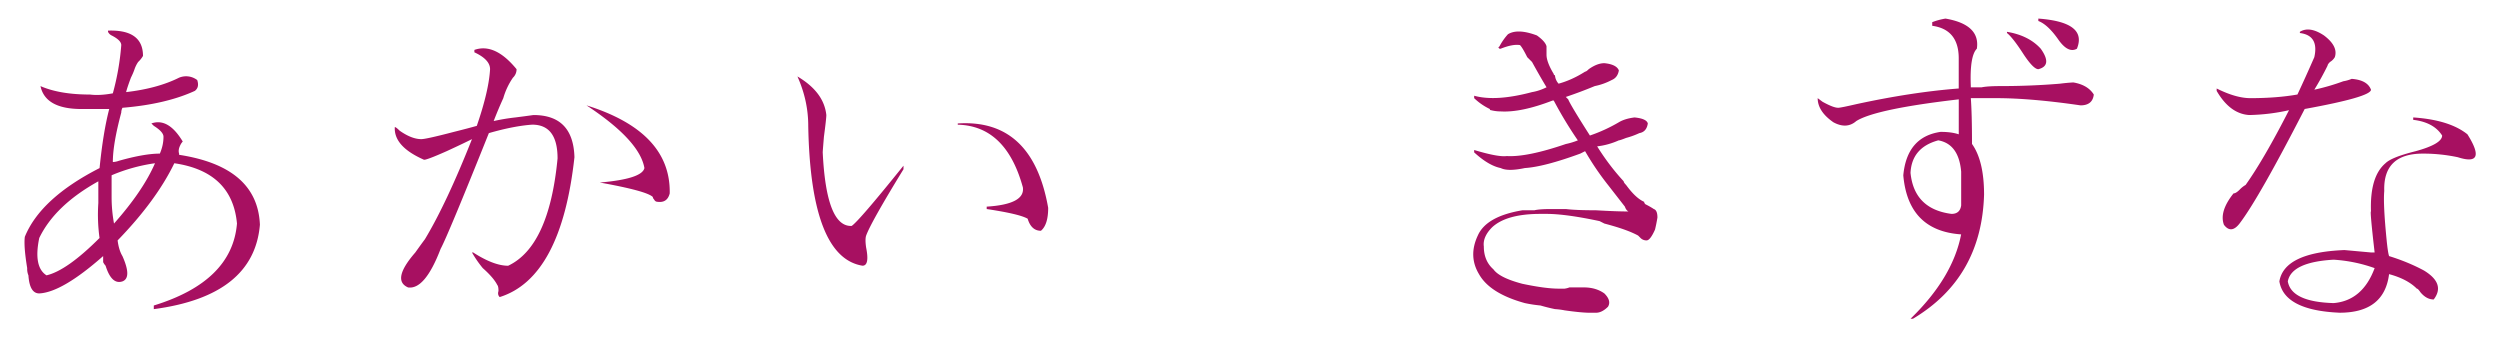
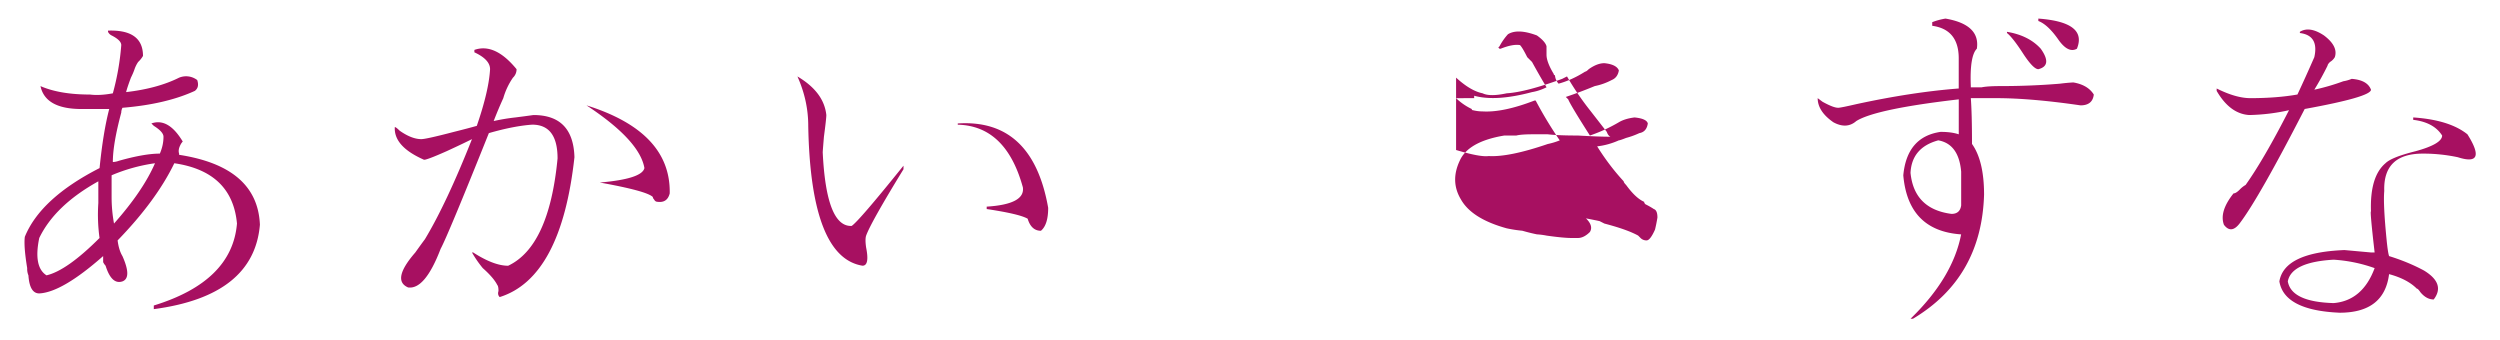
<svg xmlns="http://www.w3.org/2000/svg" width="81" height="11" viewBox="0 0 81 11" fill="none">
-   <path d="M4.983 10.016v-.118c1.693-.52 2.591-1.406 2.695-2.656-.104-1.12-.78-1.77-2.03-1.953-.391.807-1.003 1.64-1.837 2.5.026.208.078.378.156.508.209.469.209.742 0 .82-.234.078-.416-.091-.546-.508a.455.455 0 01-.079-.117v-.195c-.885.781-1.575 1.185-2.07 1.21-.208 0-.325-.194-.351-.585a.544.544 0 01-.04-.235C.804 8.22.778 7.88.804 7.673c.339-.833 1.146-1.576 2.422-2.227.078-.78.183-1.419.313-1.914H2.64c-.78 0-1.224-.247-1.328-.742.417.182.95.273 1.602.273.208.027.456.014.742-.039a8.24 8.24 0 00.273-1.562c0-.104-.104-.208-.312-.313a.255.255 0 01-.117-.117v-.04c.755-.026 1.133.248 1.133.82a.838.838 0 01-.157.196.986.986 0 00-.117.234c-.026.078-.065.17-.117.274-.078.208-.13.364-.156.468.677-.078 1.25-.234 1.718-.468a.594.594 0 01.586.078c.052.156.026.273-.078.351-.625.287-1.406.47-2.344.547a.347.347 0 00-.039.156c-.182.678-.273 1.211-.273 1.602a.643.643 0 00.195-.04c.547-.155.99-.233 1.328-.233.079-.183.118-.365.118-.547 0-.104-.105-.222-.313-.352L4.905 4c.365-.13.703.065 1.016.586a.454.454 0 00-.079.117c-.052.104-.065.195-.039.274v.039c1.693.26 2.566 1.015 2.618 2.265-.13 1.537-1.276 2.448-3.438 2.735zM3.186 6.578v-.703c-.937.52-1.575 1.133-1.914 1.836-.13.625-.052 1.029.235 1.21.442-.103 1.015-.507 1.718-1.21a5.562 5.562 0 01-.039-1.133zm.43-.898v.703c0 .286.026.573.078.86.625-.704 1.068-1.355 1.328-1.954a5.56 5.56 0 00-1.406.39zm15.388-2.266c1.823.573 2.721 1.523 2.695 2.852-.052.208-.182.3-.39.273-.053 0-.092-.026-.118-.078-.026-.026-.039-.052-.039-.078-.13-.13-.703-.287-1.719-.469.912-.078 1.394-.234 1.446-.469-.104-.599-.73-1.276-1.875-2.03zM15.37 1.695v-.078c.443-.156.898.052 1.367.625a.374.374 0 01-.117.274 2.26 2.26 0 00-.313.664 13.22 13.22 0 00-.312.742c.234-.052.469-.091.703-.117.208-.026.404-.052.586-.078.86 0 1.302.455 1.328 1.367-.286 2.604-1.094 4.114-2.422 4.531-.052-.052-.065-.117-.039-.195 0-.104-.013-.17-.039-.196-.078-.156-.234-.338-.469-.546a3.52 3.52 0 01-.351-.508h.039c.443.286.82.43 1.133.43.885-.417 1.419-1.576 1.601-3.477 0-.73-.273-1.094-.82-1.094-.39.026-.86.117-1.406.274-.886 2.213-1.407 3.463-1.563 3.75-.338.885-.69 1.302-1.054 1.25-.365-.157-.287-.534.234-1.133.13-.183.234-.326.312-.43.47-.781.977-1.862 1.524-3.242-.208.104-.482.234-.82.39-.47.209-.717.3-.743.274-.65-.287-.963-.638-.937-1.055.026 0 .078.04.156.117.26.183.495.274.703.274.104 0 .456-.078 1.055-.235.312-.078.56-.143.742-.195.26-.755.404-1.367.43-1.836 0-.208-.17-.39-.508-.547zm13.903 3.672v.117c-.703 1.146-1.106 1.862-1.21 2.149-.027.078-.027.208 0 .39.078.391.038.586-.118.586-1.12-.182-1.706-1.692-1.758-4.53 0-.548-.117-1.082-.351-1.602.573.338.885.755.937 1.25 0 .078-.026.312-.078.703-.026.312-.039.481-.039.508.078 1.614.39 2.408.938 2.382.156-.104.716-.755 1.68-1.953zm2.696 1.406v-.078c.833-.052 1.224-.26 1.172-.625-.365-1.328-1.068-2.005-2.11-2.03V4c1.615-.104 2.591.807 2.93 2.734 0 .365-.078.612-.235.743-.208 0-.351-.13-.43-.391-.181-.104-.624-.208-1.327-.313zM47.763 3.18v-.078c.47.13 1.094.09 1.875-.118.157-.026.313-.078.47-.156-.157-.26-.313-.534-.47-.82l-.156-.156c-.104-.209-.182-.339-.234-.391-.156-.026-.365.013-.625.117h-.04l-.038-.039.039-.039a1.9 1.9 0 01.273-.39c.209-.13.521-.118.938.038.182.13.286.248.312.352v.273c0 .157.078.365.235.625 0 .026.013.04.039.04a.454.454 0 00.117.273c.286-.078.573-.208.86-.39.025 0 .064-.027.116-.079.183-.13.352-.195.508-.195.26.026.417.104.469.234-.026.156-.104.26-.234.313a2.01 2.01 0 01-.547.195c-.313.13-.625.247-.938.352l.078.078c.052.13.287.52.703 1.172a5.08 5.08 0 00.938-.43c.13-.078.3-.13.508-.156.26.026.403.09.43.195-.027.182-.118.286-.274.313a2.578 2.578 0 01-.43.156c-.13.052-.208.078-.234.078a2.37 2.37 0 01-.703.195c.26.417.547.794.86 1.133 0 .026.025.065.077.117.209.287.404.469.586.547 0 .026.013.052.04.078.103.052.195.104.273.156.078.026.117.118.117.274a5.135 5.135 0 01-.078.39c-.104.235-.195.352-.274.352a.265.265 0 01-.195-.078l-.078-.078c-.234-.13-.599-.26-1.094-.39l-.156-.079c-.73-.156-1.302-.234-1.719-.234h-.195c-.73 0-1.25.143-1.563.43-.208.208-.3.416-.273.624 0 .313.104.56.312.743.13.182.443.338.938.468.495.104.885.157 1.172.157h.195a.64.64 0 00.156-.04h.469c.26 0 .482.066.664.196.156.156.196.3.117.43-.13.13-.26.195-.39.195h-.196c-.182 0-.455-.026-.82-.078a2.387 2.387 0 00-.312-.04 6.106 6.106 0 01-.47-.117 4.288 4.288 0 01-.507-.078c-.755-.208-1.25-.52-1.484-.937-.235-.39-.248-.807-.04-1.25.183-.417.665-.69 1.446-.82h.39c.105-.027.287-.04.547-.04h.47c.208.026.533.04.976.04.442.026.794.039 1.054.039-.052-.026-.09-.079-.117-.157l-.547-.703a9.007 9.007 0 01-.742-1.094l-.156.079c-.781.286-1.38.442-1.797.468-.365.078-.625.078-.781 0-.26-.052-.547-.221-.86-.508V4.86c.521.157.873.222 1.055.196.443.026 1.08-.104 1.914-.39.13-.027.26-.066.39-.118a13.037 13.037 0 01-.78-1.29h-.04c-.677.261-1.236.378-1.68.352-.103 0-.208-.013-.312-.039-.026 0-.039-.013-.039-.039a1.936 1.936 0 01-.508-.351zm17.263-2.11v-.039c.469.078.834.26 1.094.547.26.365.234.586-.078.664-.104 0-.26-.156-.469-.469-.234-.364-.416-.599-.547-.703zm1.016-.39V.602c1.068.078 1.484.403 1.25.976-.182.104-.378.013-.586-.273-.234-.339-.456-.547-.664-.625zm-3.438.156V.719c.13-.052.274-.091.43-.117.755.13 1.094.455 1.016.976-.157.156-.222.56-.196 1.211v.04h.352c.13-.027.338-.04.625-.04.651 0 1.289-.026 1.914-.078a5.91 5.91 0 01.43-.04c.312.053.534.183.664.392-.026.234-.17.351-.43.351-1.068-.156-1.98-.234-2.734-.234h-.82c.025.338.038.833.038 1.484.26.365.391.912.391 1.64-.052 1.798-.82 3.139-2.305 4.024h-.078c.912-.885 1.459-1.797 1.64-2.734-1.145-.078-1.77-.716-1.874-1.914.078-.834.482-1.302 1.21-1.407.235 0 .43.026.587.079V3.219c-1.797.208-2.904.442-3.32.703-.209.182-.456.195-.743.039-.338-.234-.508-.495-.508-.781l.157.117c.234.13.403.195.508.195.052 0 .247-.039.585-.117 1.198-.26 2.305-.43 3.32-.508v-.976c0-.625-.286-.977-.859-1.055zm.938 5.82V5.563c-.052-.6-.3-.938-.742-1.016-.573.156-.873.508-.899 1.055.078.78.521 1.224 1.328 1.328.183 0 .287-.091.313-.274zm8.278-3.71v-.079c.417.209.782.313 1.094.313.573 0 1.08-.04 1.523-.118.183-.39.365-.794.547-1.21.105-.47-.052-.73-.468-.782v-.039c.208-.13.468-.09.78.117.313.235.43.47.352.704a.442.442 0 01-.156.156c-.052.052-.078.091-.078.117a9.44 9.44 0 01-.43.781 6.93 6.93 0 00.938-.273 1.21 1.21 0 00.273-.078c.339.026.547.143.625.351 0 .156-.716.365-2.148.625-.99 1.927-1.693 3.164-2.11 3.711-.182.235-.351.248-.507.04-.105-.287 0-.626.312-1.016.052 0 .117-.04.195-.118a.837.837 0 01.196-.156c.39-.547.86-1.354 1.406-2.422a6.38 6.38 0 01-1.289.157c-.417-.026-.768-.287-1.055-.782zm3.79 5.468c-.912.052-1.407.287-1.485.703.078.443.573.677 1.484.703.625-.052 1.068-.43 1.329-1.133a4.828 4.828 0 00-1.329-.273zm2.578-4.531v-.078c.78.052 1.367.234 1.757.547.443.703.339.95-.312.742a5.392 5.392 0 00-1.133-.117c-.86 0-1.276.403-1.25 1.21-.026.287 0 .82.078 1.602.026.26.052.43.078.508.417.13.794.286 1.133.469.469.286.573.599.313.937-.157 0-.3-.078-.43-.234-.052-.078-.091-.117-.117-.117-.209-.209-.508-.365-.899-.47-.104.834-.638 1.25-1.601 1.25-1.198-.051-1.85-.39-1.953-1.015.104-.625.807-.963 2.109-1.015l.86.078h.117c-.105-.912-.144-1.354-.118-1.328-.026-.756.13-1.276.47-1.563.13-.13.455-.26.976-.39.572-.157.859-.326.859-.508-.182-.287-.495-.456-.938-.508z" fill="#A71061" />
+   <path d="M4.983 10.016v-.118c1.693-.52 2.591-1.406 2.695-2.656-.104-1.12-.78-1.77-2.03-1.953-.391.807-1.003 1.64-1.837 2.5.026.208.078.378.156.508.209.469.209.742 0 .82-.234.078-.416-.091-.546-.508a.455.455 0 01-.079-.117v-.195c-.885.781-1.575 1.185-2.07 1.21-.208 0-.325-.194-.351-.585a.544.544 0 01-.04-.235C.804 8.22.778 7.88.804 7.673c.339-.833 1.146-1.576 2.422-2.227.078-.78.183-1.419.313-1.914H2.64c-.78 0-1.224-.247-1.328-.742.417.182.95.273 1.602.273.208.027.456.014.742-.039a8.24 8.24 0 00.273-1.562c0-.104-.104-.208-.312-.313a.255.255 0 01-.117-.117v-.04c.755-.026 1.133.248 1.133.82a.838.838 0 01-.157.196.986.986 0 00-.117.234c-.026.078-.065.17-.117.274-.078.208-.13.364-.156.468.677-.078 1.25-.234 1.718-.468a.594.594 0 01.586.078c.052.156.026.273-.078.351-.625.287-1.406.47-2.344.547a.347.347 0 00-.039.156c-.182.678-.273 1.211-.273 1.602a.643.643 0 00.195-.04c.547-.155.99-.233 1.328-.233.079-.183.118-.365.118-.547 0-.104-.105-.222-.313-.352L4.905 4c.365-.13.703.065 1.016.586a.454.454 0 00-.079.117c-.052.104-.065.195-.039.274v.039c1.693.26 2.566 1.015 2.618 2.265-.13 1.537-1.276 2.448-3.438 2.735zM3.186 6.578v-.703c-.937.52-1.575 1.133-1.914 1.836-.13.625-.052 1.029.235 1.21.442-.103 1.015-.507 1.718-1.21a5.562 5.562 0 01-.039-1.133zm.43-.898v.703c0 .286.026.573.078.86.625-.704 1.068-1.355 1.328-1.954a5.56 5.56 0 00-1.406.39zm15.388-2.266c1.823.573 2.721 1.523 2.695 2.852-.052.208-.182.3-.39.273-.053 0-.092-.026-.118-.078-.026-.026-.039-.052-.039-.078-.13-.13-.703-.287-1.719-.469.912-.078 1.394-.234 1.446-.469-.104-.599-.73-1.276-1.875-2.03zM15.37 1.695v-.078c.443-.156.898.052 1.367.625a.374.374 0 01-.117.274 2.26 2.26 0 00-.313.664 13.22 13.22 0 00-.312.742c.234-.052.469-.091.703-.117.208-.026.404-.052.586-.078.86 0 1.302.455 1.328 1.367-.286 2.604-1.094 4.114-2.422 4.531-.052-.052-.065-.117-.039-.195 0-.104-.013-.17-.039-.196-.078-.156-.234-.338-.469-.546a3.52 3.52 0 01-.351-.508h.039c.443.286.82.43 1.133.43.885-.417 1.419-1.576 1.601-3.477 0-.73-.273-1.094-.82-1.094-.39.026-.86.117-1.406.274-.886 2.213-1.407 3.463-1.563 3.75-.338.885-.69 1.302-1.054 1.25-.365-.157-.287-.534.234-1.133.13-.183.234-.326.312-.43.47-.781.977-1.862 1.524-3.242-.208.104-.482.234-.82.39-.47.209-.717.3-.743.274-.65-.287-.963-.638-.937-1.055.026 0 .078.04.156.117.26.183.495.274.703.274.104 0 .456-.078 1.055-.235.312-.078.56-.143.742-.195.26-.755.404-1.367.43-1.836 0-.208-.17-.39-.508-.547zm13.903 3.672v.117c-.703 1.146-1.106 1.862-1.21 2.149-.027.078-.027.208 0 .39.078.391.038.586-.118.586-1.12-.182-1.706-1.692-1.758-4.53 0-.548-.117-1.082-.351-1.602.573.338.885.755.937 1.25 0 .078-.026.312-.078.703-.026.312-.039.481-.039.508.078 1.614.39 2.408.938 2.382.156-.104.716-.755 1.68-1.953zm2.696 1.406v-.078c.833-.052 1.224-.26 1.172-.625-.365-1.328-1.068-2.005-2.11-2.03V4c1.615-.104 2.591.807 2.93 2.734 0 .365-.078.612-.235.743-.208 0-.351-.13-.43-.391-.181-.104-.624-.208-1.327-.313zM47.763 3.18v-.078c.47.13 1.094.09 1.875-.118.157-.026.313-.078.47-.156-.157-.26-.313-.534-.47-.82l-.156-.156c-.104-.209-.182-.339-.234-.391-.156-.026-.365.013-.625.117h-.04l-.038-.039.039-.039a1.9 1.9 0 01.273-.39c.209-.13.521-.118.938.038.182.13.286.248.312.352v.273c0 .157.078.365.235.625 0 .026.013.04.039.04a.454.454 0 00.117.273c.286-.078.573-.208.86-.39.025 0 .064-.027.116-.079.183-.13.352-.195.508-.195.26.026.417.104.469.234-.026.156-.104.26-.234.313a2.01 2.01 0 01-.547.195c-.313.13-.625.247-.938.352l.078.078c.052.13.287.52.703 1.172a5.08 5.08 0 00.938-.43c.13-.078.3-.13.508-.156.26.026.403.09.43.195-.027.182-.118.286-.274.313a2.578 2.578 0 01-.43.156c-.13.052-.208.078-.234.078a2.37 2.37 0 01-.703.195c.26.417.547.794.86 1.133 0 .026.025.065.077.117.209.287.404.469.586.547 0 .026.013.052.04.078.103.052.195.104.273.156.078.026.117.118.117.274a5.135 5.135 0 01-.078.39c-.104.235-.195.352-.274.352a.265.265 0 01-.195-.078l-.078-.078c-.234-.13-.599-.26-1.094-.39l-.156-.079c-.73-.156-1.302-.234-1.719-.234h-.195h.195a.64.64 0 00.156-.04h.469c.26 0 .482.066.664.196.156.156.196.3.117.43-.13.13-.26.195-.39.195h-.196c-.182 0-.455-.026-.82-.078a2.387 2.387 0 00-.312-.04 6.106 6.106 0 01-.47-.117 4.288 4.288 0 01-.507-.078c-.755-.208-1.25-.52-1.484-.937-.235-.39-.248-.807-.04-1.25.183-.417.665-.69 1.446-.82h.39c.105-.027.287-.04.547-.04h.47c.208.026.533.04.976.04.442.026.794.039 1.054.039-.052-.026-.09-.079-.117-.157l-.547-.703a9.007 9.007 0 01-.742-1.094l-.156.079c-.781.286-1.38.442-1.797.468-.365.078-.625.078-.781 0-.26-.052-.547-.221-.86-.508V4.86c.521.157.873.222 1.055.196.443.026 1.08-.104 1.914-.39.13-.027.26-.066.39-.118a13.037 13.037 0 01-.78-1.29h-.04c-.677.261-1.236.378-1.68.352-.103 0-.208-.013-.312-.039-.026 0-.039-.013-.039-.039a1.936 1.936 0 01-.508-.351zm17.263-2.11v-.039c.469.078.834.26 1.094.547.26.365.234.586-.078.664-.104 0-.26-.156-.469-.469-.234-.364-.416-.599-.547-.703zm1.016-.39V.602c1.068.078 1.484.403 1.25.976-.182.104-.378.013-.586-.273-.234-.339-.456-.547-.664-.625zm-3.438.156V.719c.13-.052.274-.091.43-.117.755.13 1.094.455 1.016.976-.157.156-.222.56-.196 1.211v.04h.352c.13-.027.338-.04.625-.04.651 0 1.289-.026 1.914-.078a5.91 5.91 0 01.43-.04c.312.053.534.183.664.392-.026.234-.17.351-.43.351-1.068-.156-1.98-.234-2.734-.234h-.82c.025.338.038.833.038 1.484.26.365.391.912.391 1.64-.052 1.798-.82 3.139-2.305 4.024h-.078c.912-.885 1.459-1.797 1.64-2.734-1.145-.078-1.77-.716-1.874-1.914.078-.834.482-1.302 1.21-1.407.235 0 .43.026.587.079V3.219c-1.797.208-2.904.442-3.32.703-.209.182-.456.195-.743.039-.338-.234-.508-.495-.508-.781l.157.117c.234.13.403.195.508.195.052 0 .247-.039.585-.117 1.198-.26 2.305-.43 3.32-.508v-.976c0-.625-.286-.977-.859-1.055zm.938 5.82V5.563c-.052-.6-.3-.938-.742-1.016-.573.156-.873.508-.899 1.055.078.78.521 1.224 1.328 1.328.183 0 .287-.091.313-.274zm8.278-3.71v-.079c.417.209.782.313 1.094.313.573 0 1.08-.04 1.523-.118.183-.39.365-.794.547-1.21.105-.47-.052-.73-.468-.782v-.039c.208-.13.468-.09.78.117.313.235.43.47.352.704a.442.442 0 01-.156.156c-.052.052-.078.091-.078.117a9.44 9.44 0 01-.43.781 6.93 6.93 0 00.938-.273 1.21 1.21 0 00.273-.078c.339.026.547.143.625.351 0 .156-.716.365-2.148.625-.99 1.927-1.693 3.164-2.11 3.711-.182.235-.351.248-.507.04-.105-.287 0-.626.312-1.016.052 0 .117-.04.195-.118a.837.837 0 01.196-.156c.39-.547.86-1.354 1.406-2.422a6.38 6.38 0 01-1.289.157c-.417-.026-.768-.287-1.055-.782zm3.79 5.468c-.912.052-1.407.287-1.485.703.078.443.573.677 1.484.703.625-.052 1.068-.43 1.329-1.133a4.828 4.828 0 00-1.329-.273zm2.578-4.531v-.078c.78.052 1.367.234 1.757.547.443.703.339.95-.312.742a5.392 5.392 0 00-1.133-.117c-.86 0-1.276.403-1.25 1.21-.026.287 0 .82.078 1.602.026.26.052.43.078.508.417.13.794.286 1.133.469.469.286.573.599.313.937-.157 0-.3-.078-.43-.234-.052-.078-.091-.117-.117-.117-.209-.209-.508-.365-.899-.47-.104.834-.638 1.25-1.601 1.25-1.198-.051-1.85-.39-1.953-1.015.104-.625.807-.963 2.109-1.015l.86.078h.117c-.105-.912-.144-1.354-.118-1.328-.026-.756.13-1.276.47-1.563.13-.13.455-.26.976-.39.572-.157.859-.326.859-.508-.182-.287-.495-.456-.938-.508z" fill="#A71061" />
</svg>